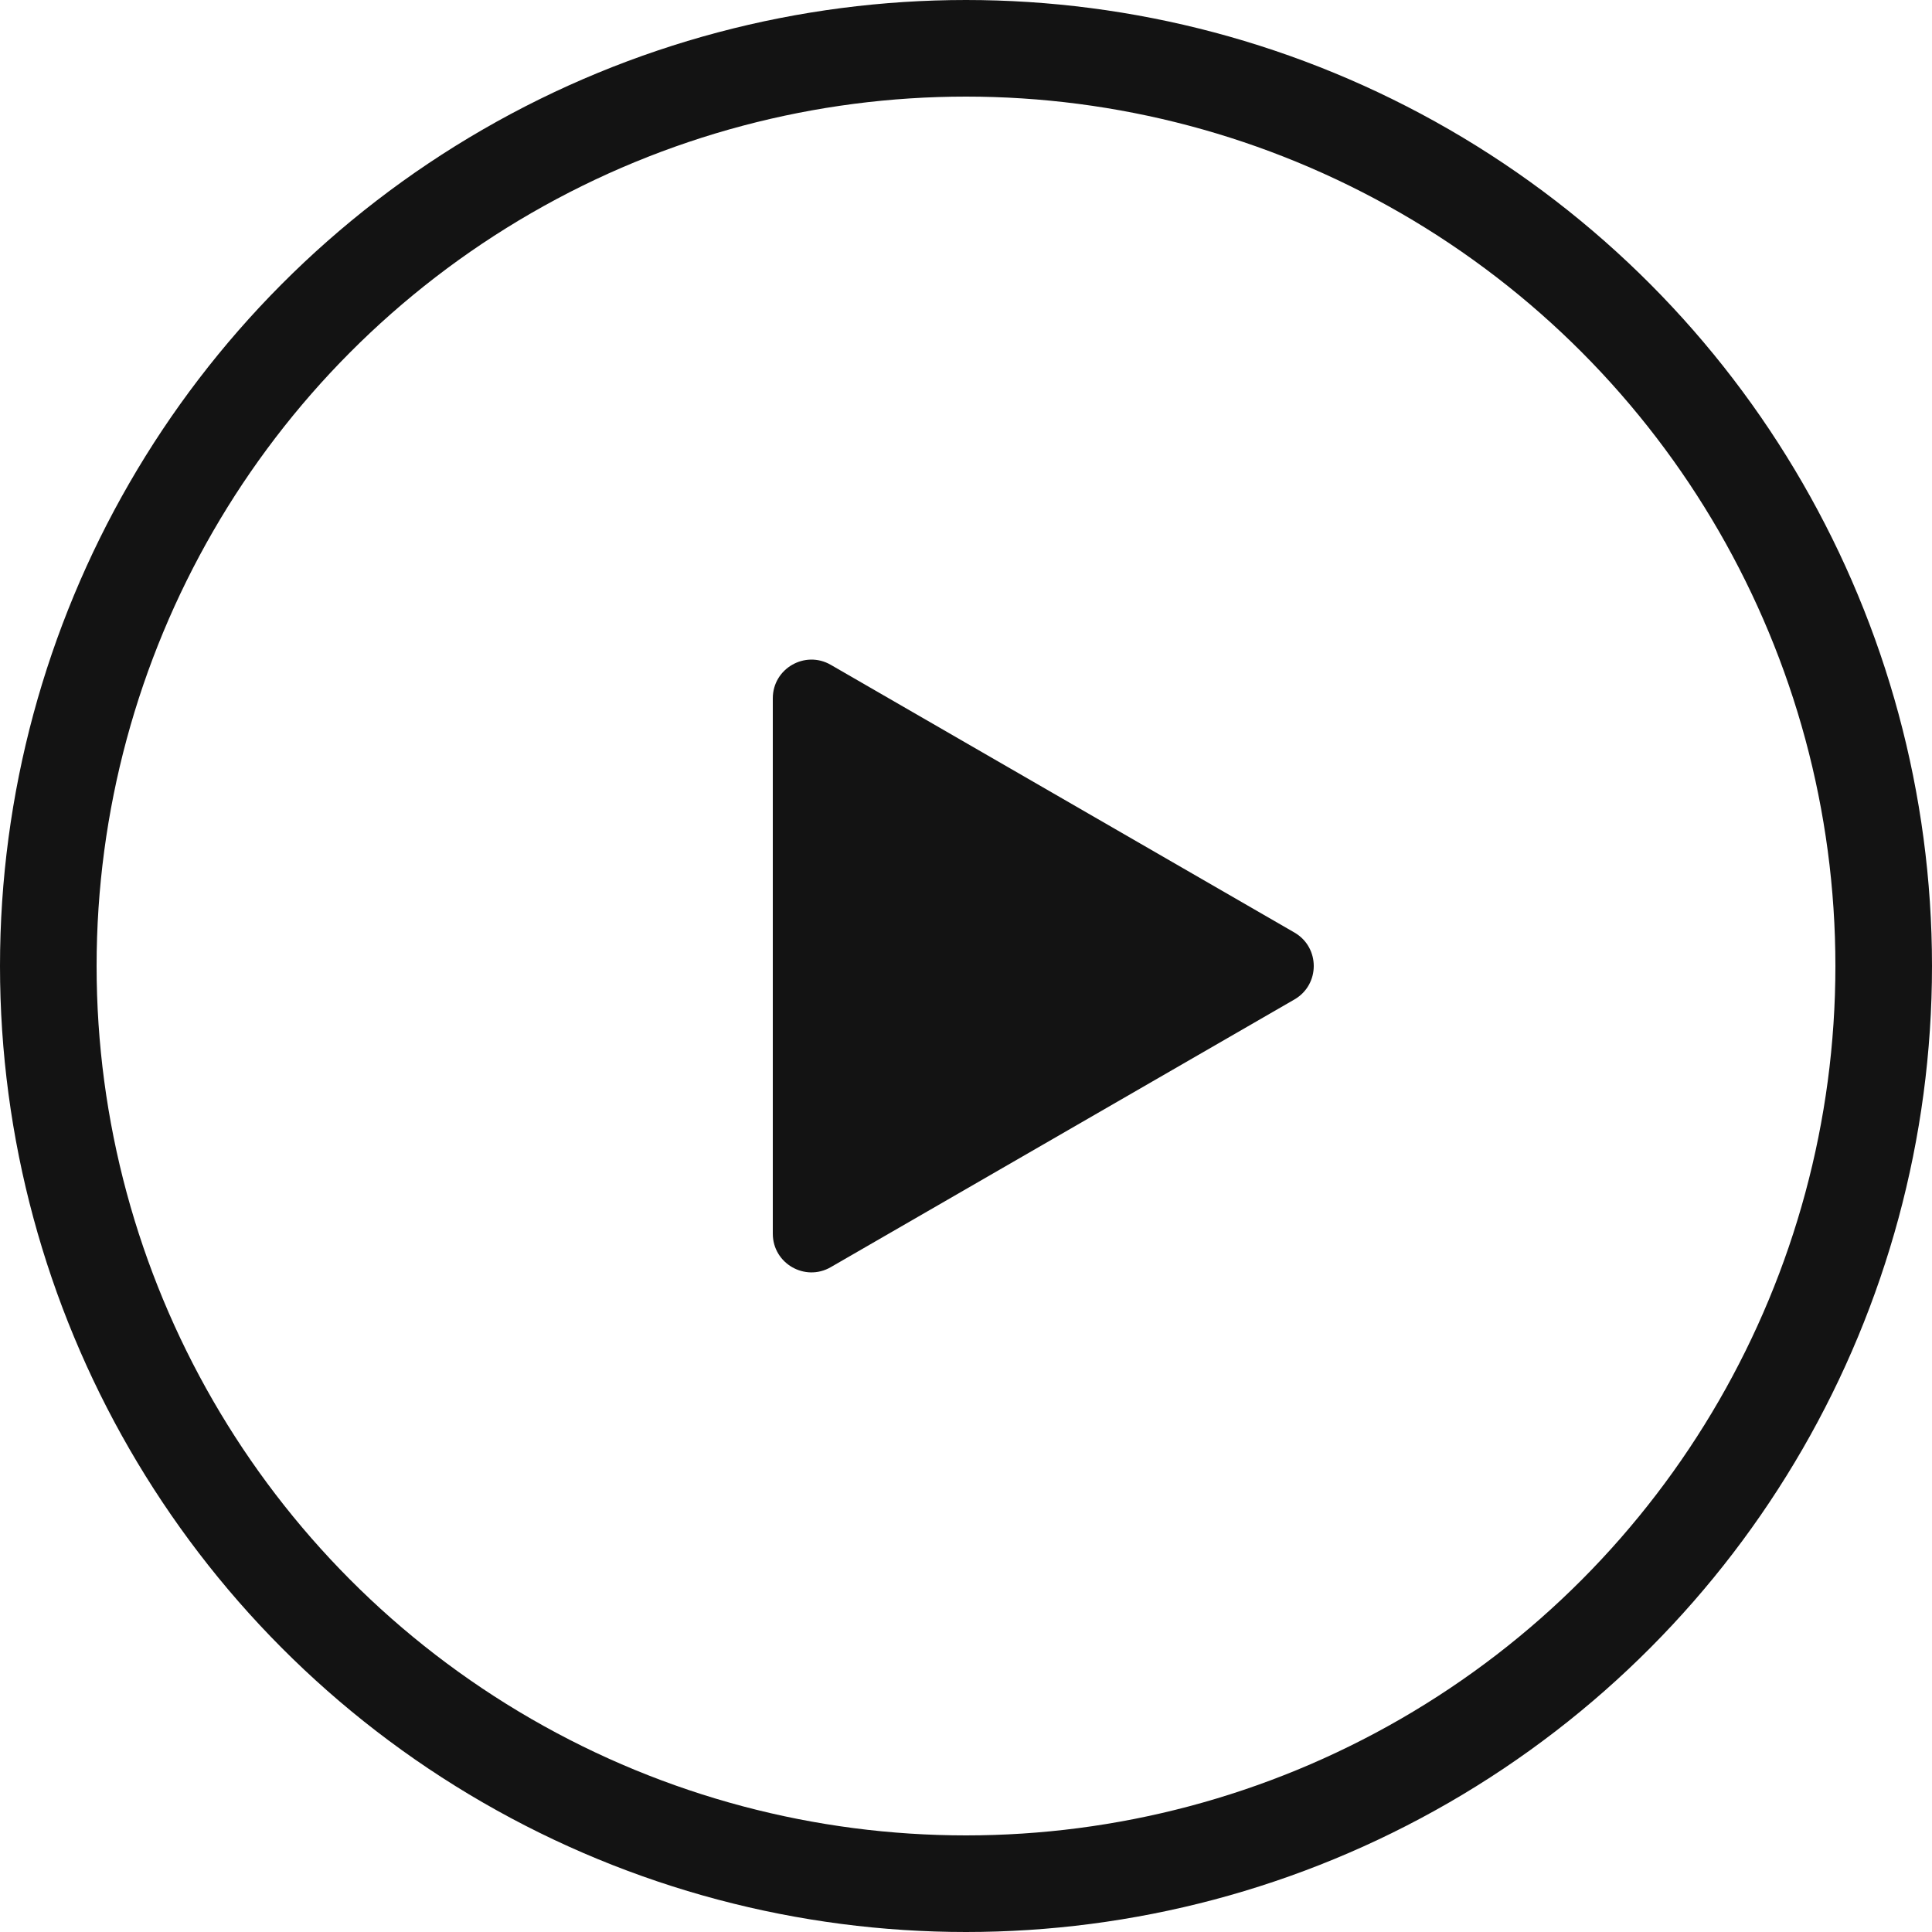
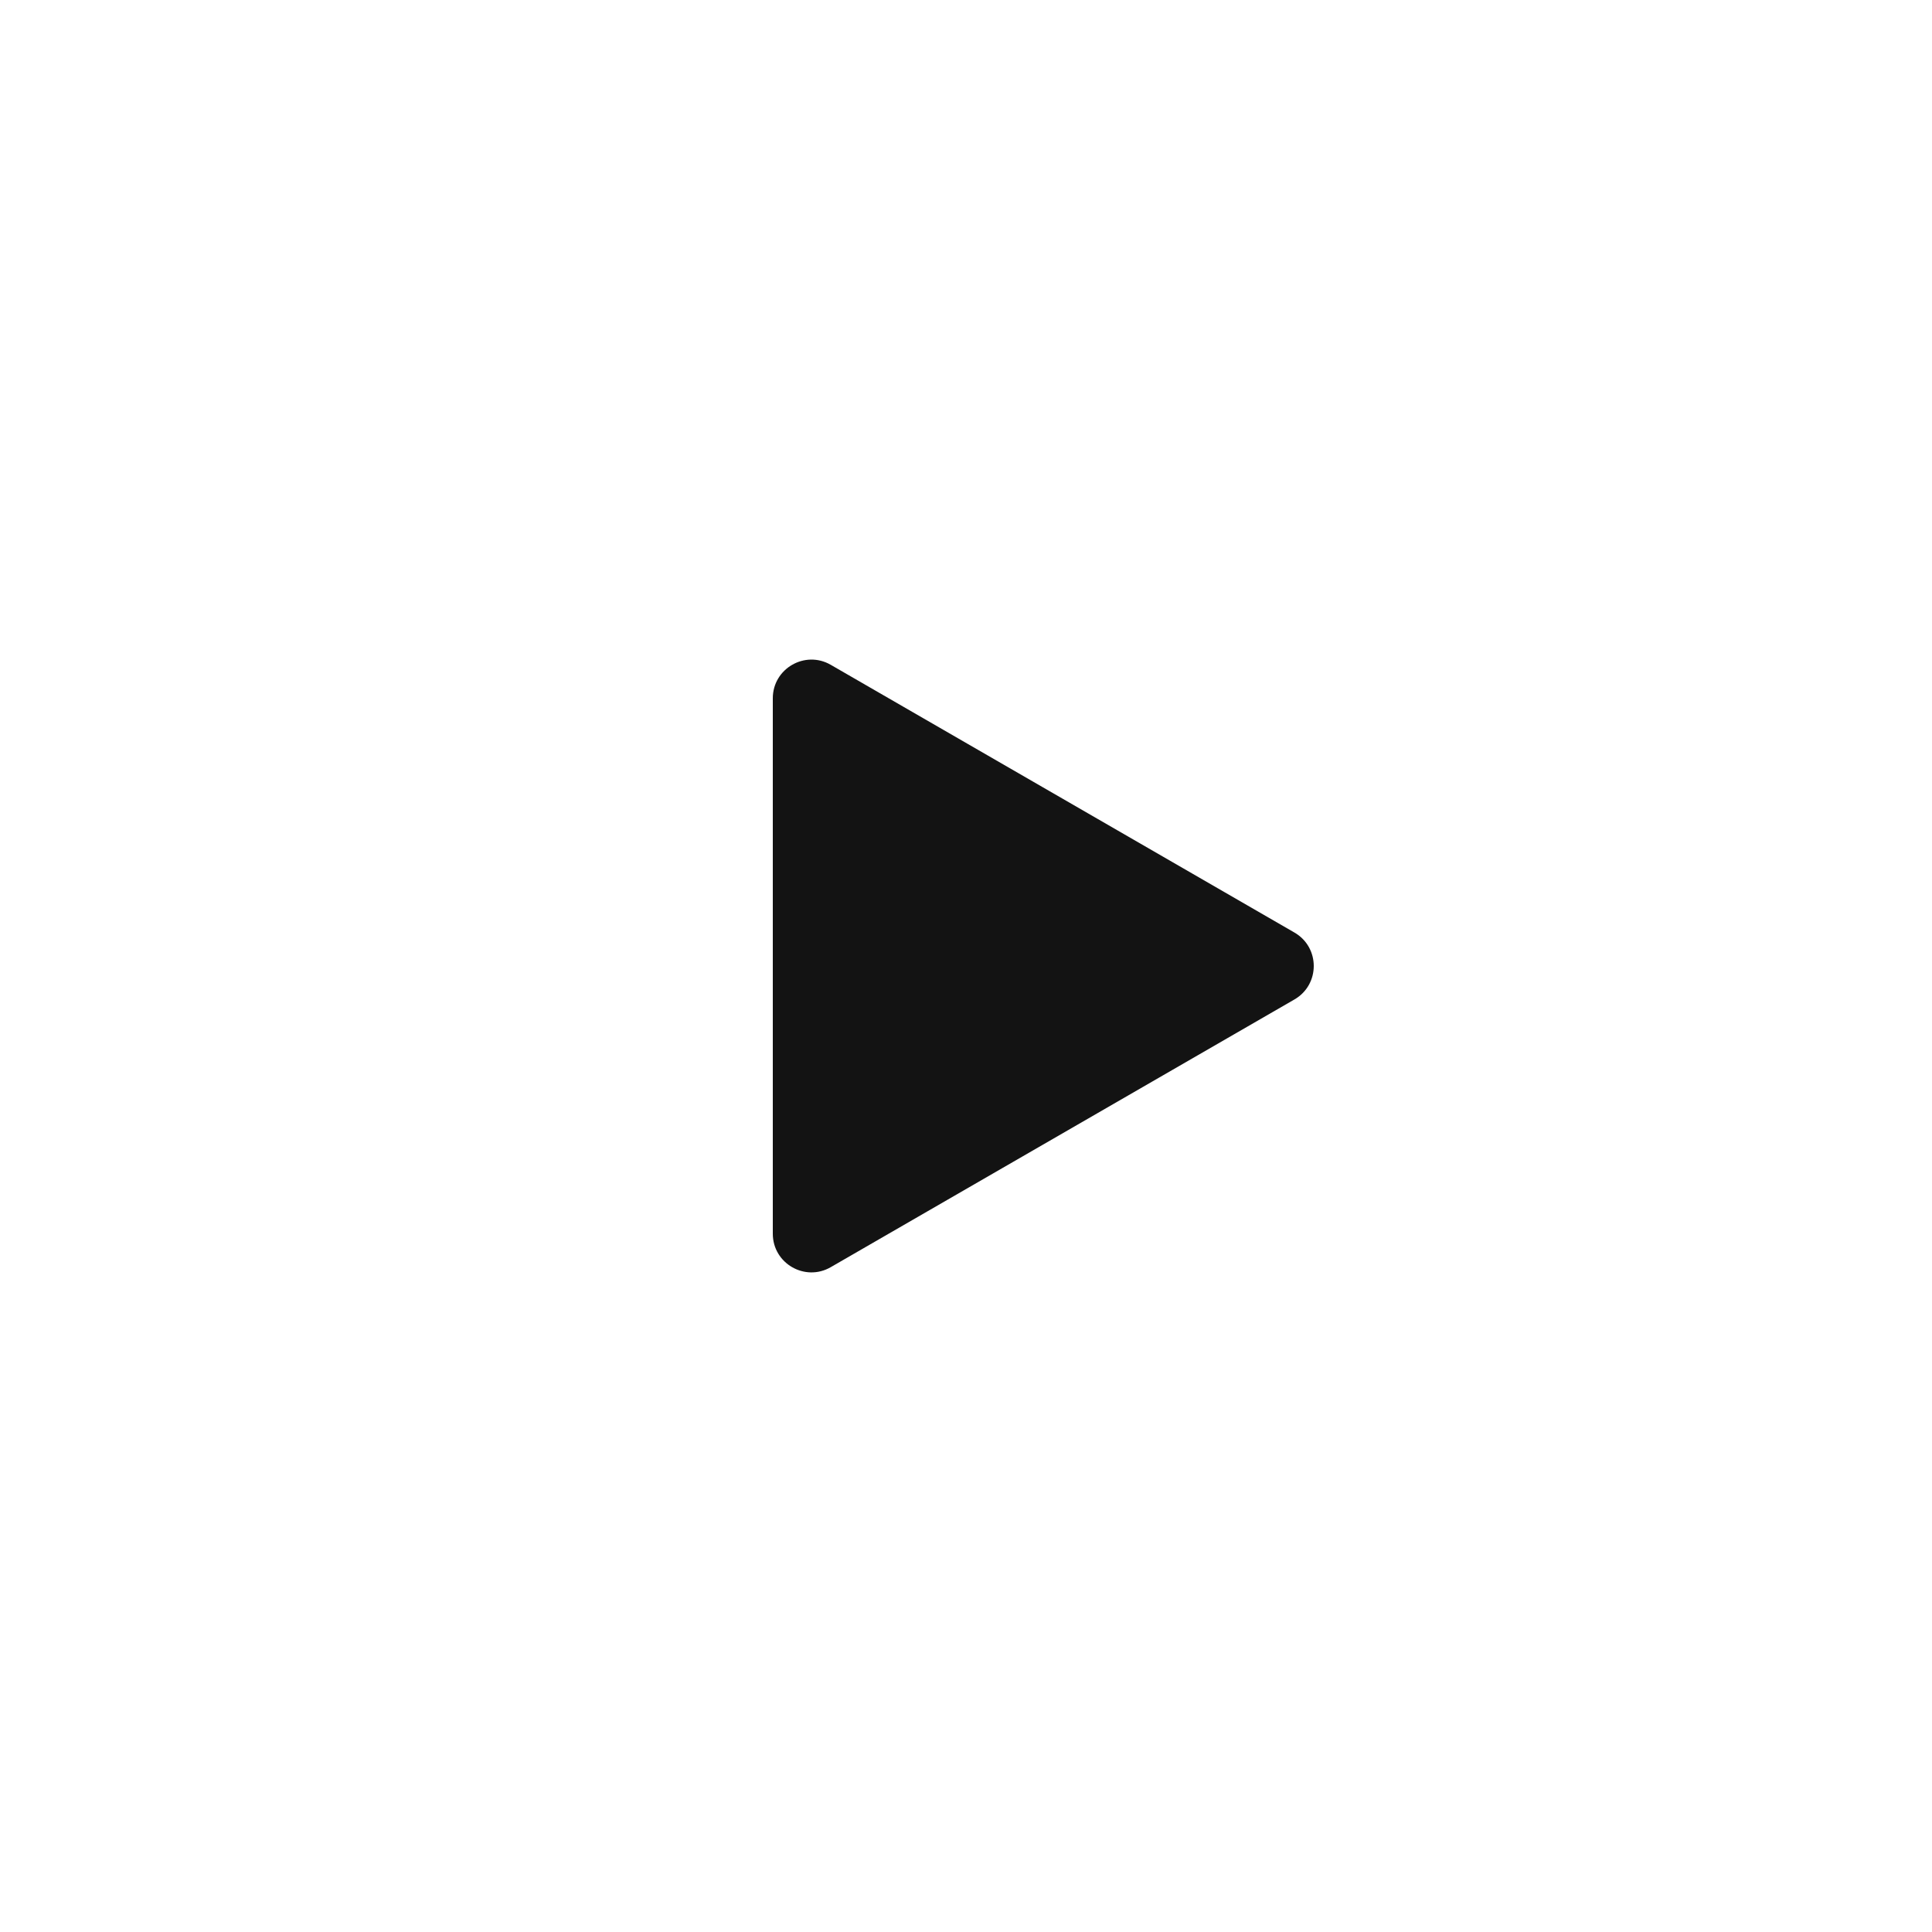
<svg xmlns="http://www.w3.org/2000/svg" width="100" height="100" viewBox="0 0 100 100" fill="none">
-   <circle cx="50" cy="50" r="47.5" stroke="#131313" stroke-width="5" />
  <path d="M67 48.268C68.333 49.038 68.333 50.962 67 51.732L43 65.588C41.667 66.358 40 65.396 40 63.856L40 36.144C40 34.604 41.667 33.642 43 34.411L67 48.268Z" fill="#131313" />
</svg>